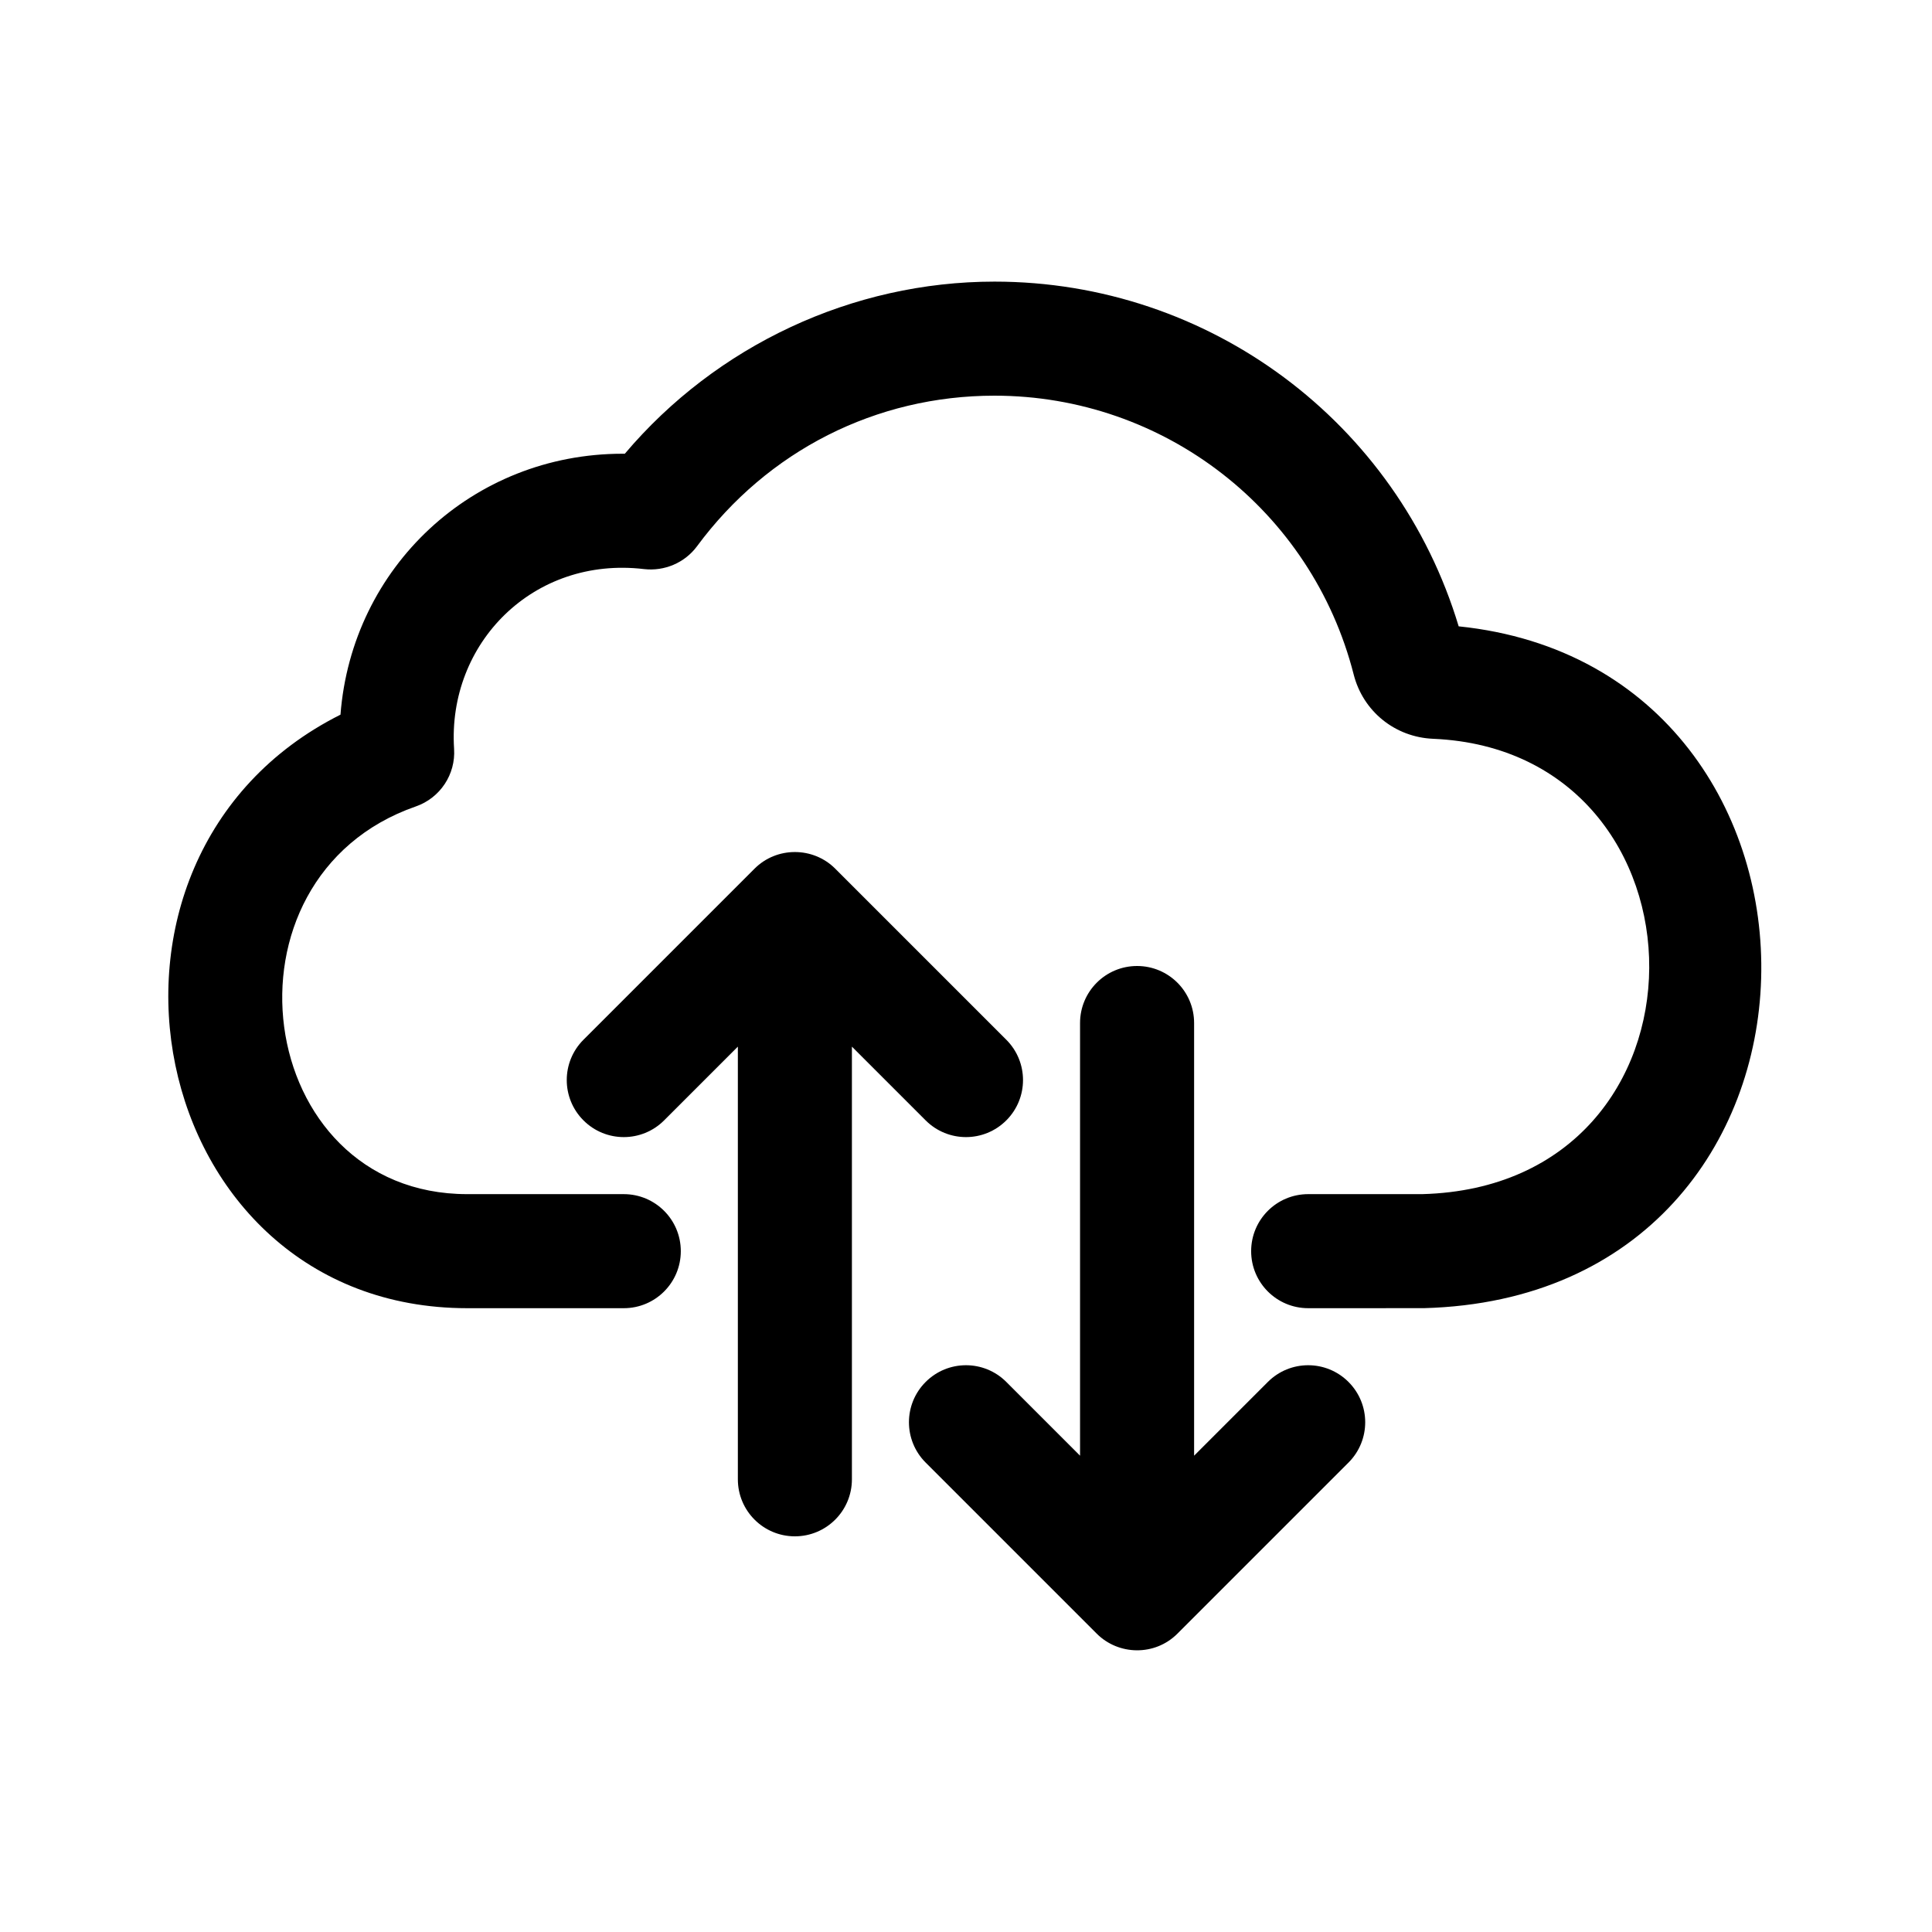
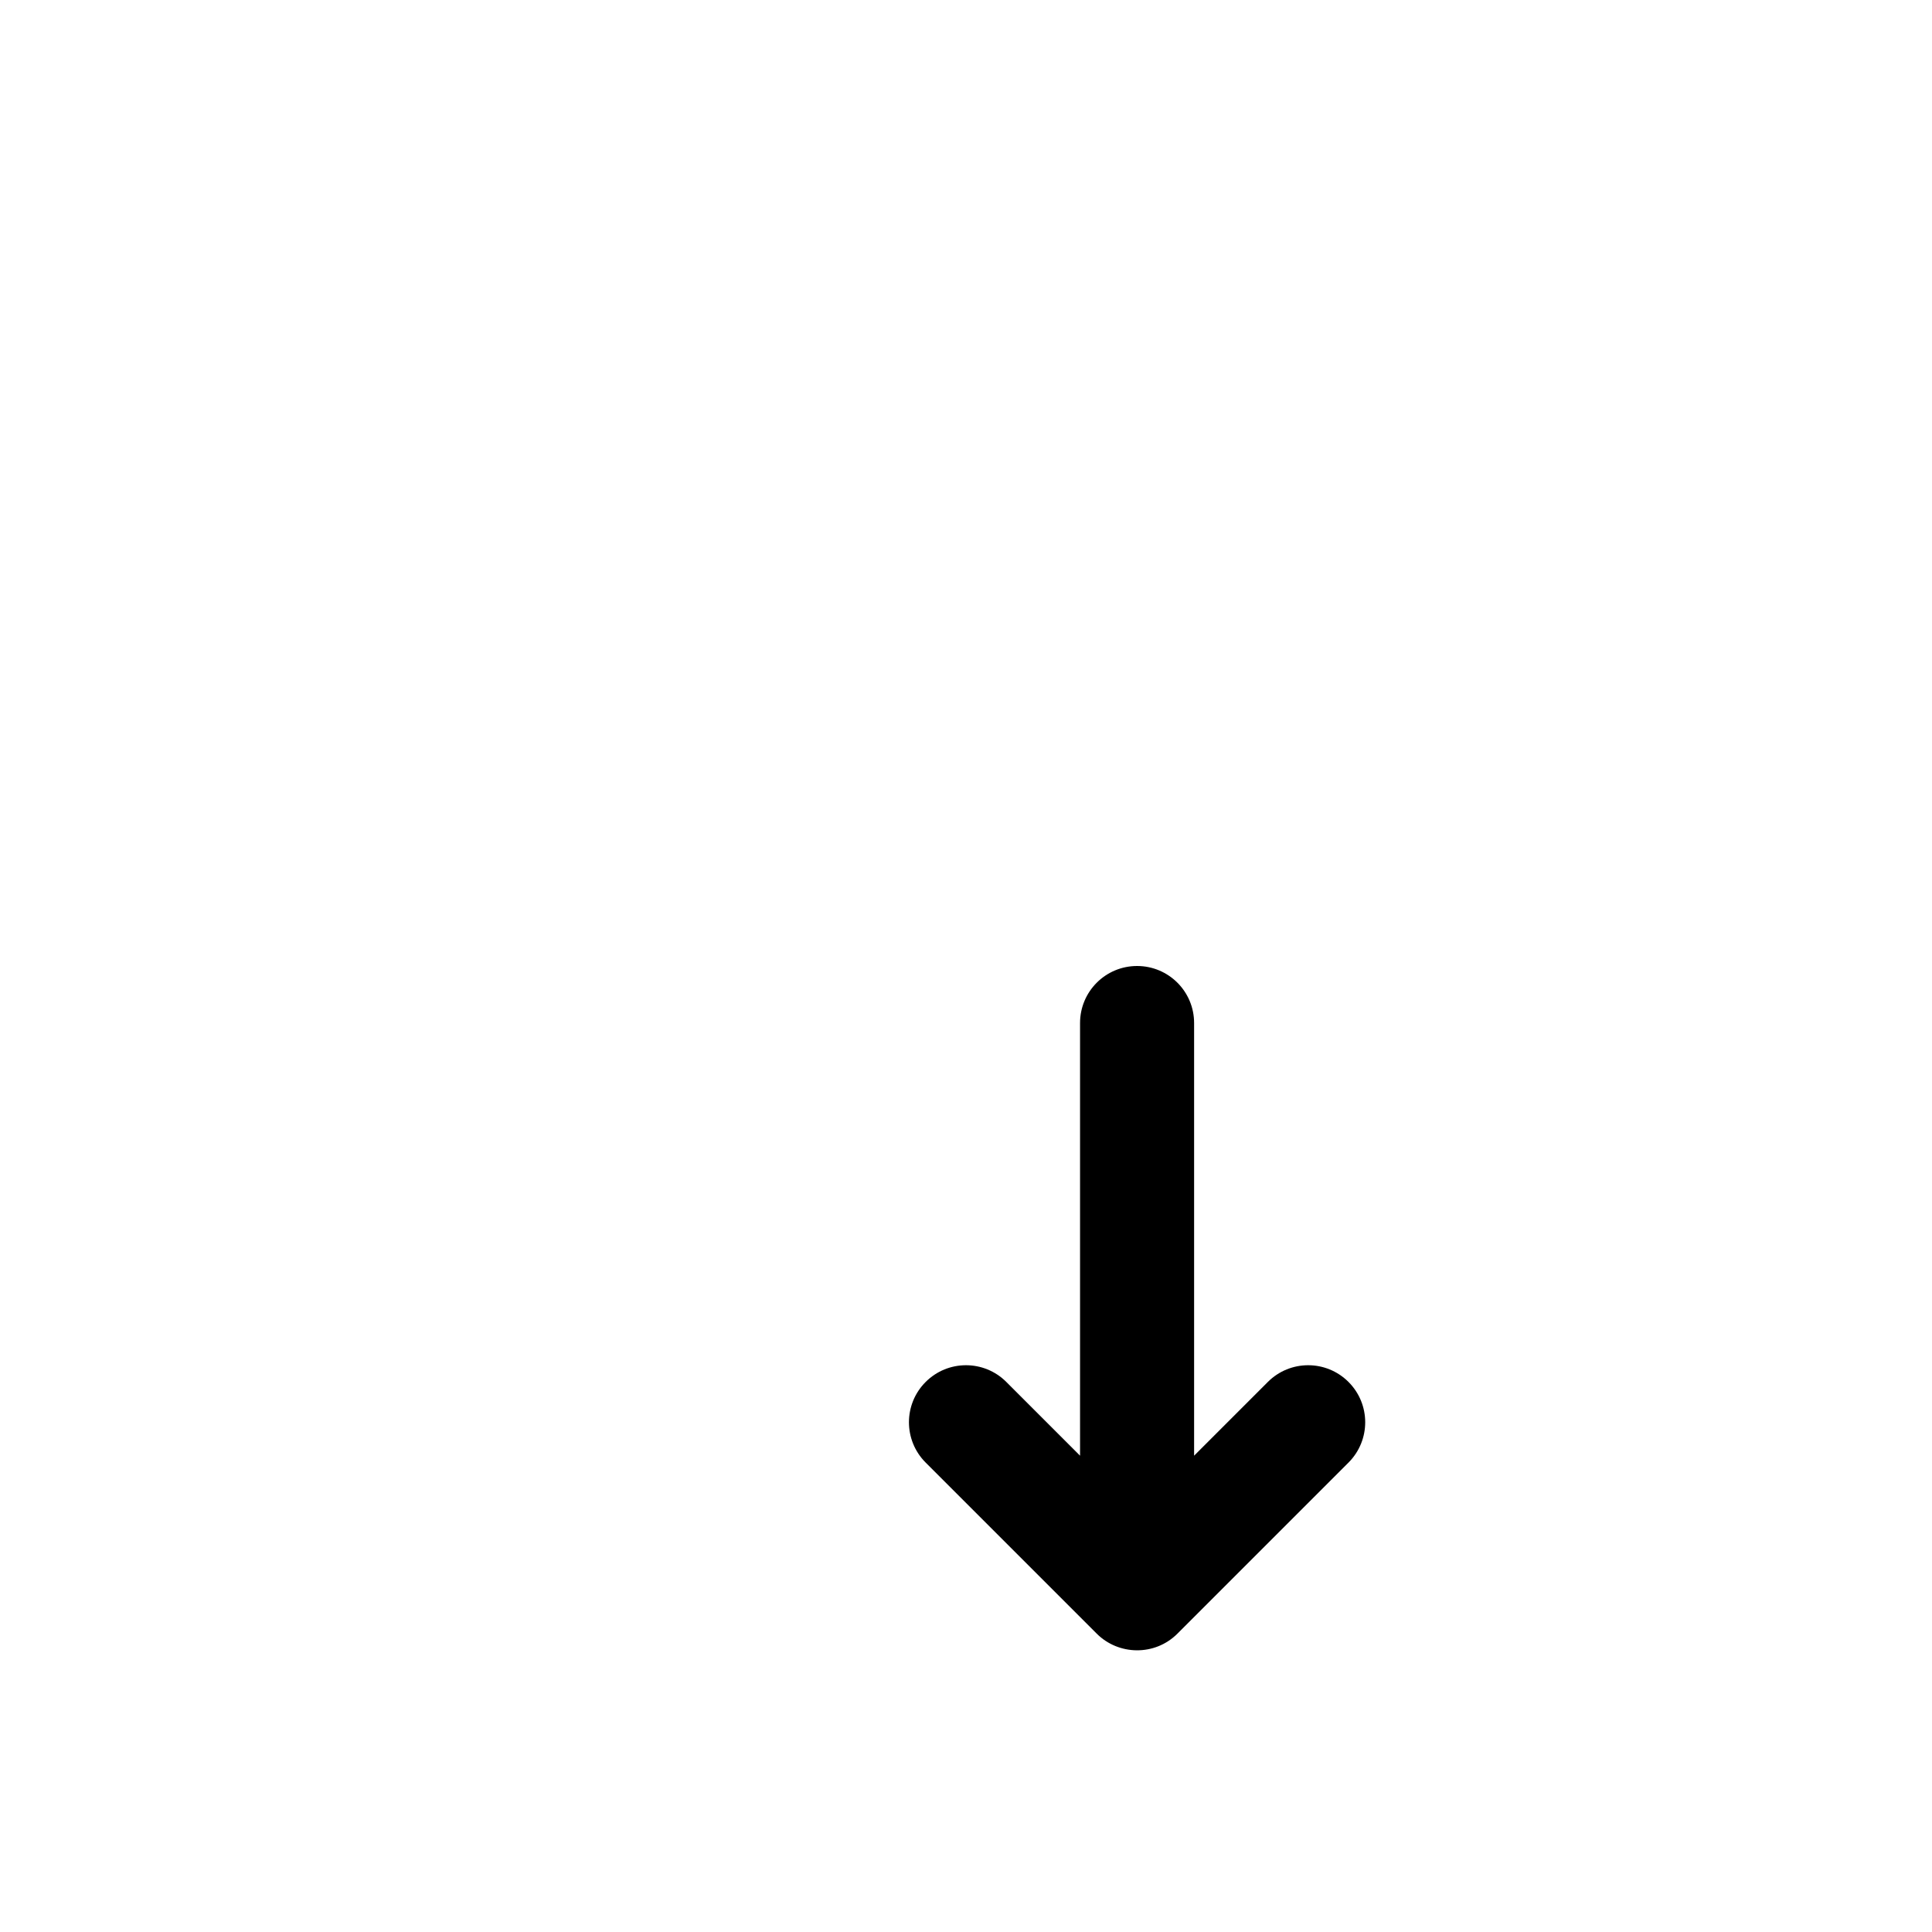
<svg xmlns="http://www.w3.org/2000/svg" fill="#000000" width="800px" height="800px" version="1.1" viewBox="144 144 512 512">
  <g>
-     <path d="m234.23 333.4c3.012-39.121 35.051-69.156 74.746-69.156 0.207 0 0.414 0 0.605 0.004 24.277-28.707 60.305-45.617 97.973-45.617 56.93 0 106.74 37.293 123.01 91.355 108.9 11.191 107.94 177.58-9.254 180.69l-30.629 0.008c-8.352 0-15.113-6.766-15.113-15.113 0-8.348 6.762-15.113 15.113-15.113h30.23c80.449-2.16 78.988-117.39 2.906-120.67-10.113-0.414-18.594-7.269-21.078-17.051-11.102-43.492-50.242-73.879-95.188-73.879-31.367 0-60.121 14.559-78.859 39.941-3.25 4.367-8.621 6.625-13.977 6.019-29.391-3.5-52.184 19.695-50.375 47.629 0.441 6.781-3.703 13.023-10.125 15.262-54.461 18.93-43.152 102.75 13.621 102.75h41.473c8.352 0 15.113 6.766 15.113 15.113 0 8.348-6.762 15.113-15.113 15.113h-41.473c-85.73 0-109.35-119.26-33.609-157.29z" />
-     <path d="m339.54 536.03v-114.66l-19.543 19.543c-5.906 5.906-15.469 5.906-21.371 0-5.906-5.906-5.906-15.469 0-21.371l45.328-45.328c5.871-5.891 15.527-5.883 21.398 0l45.328 45.328c5.906 5.906 5.906 15.469 0 21.371-5.906 5.906-15.469 5.906-21.371 0l-19.543-19.543v114.66c0 8.348-6.762 15.113-15.113 15.113-8.355 0-15.113-6.766-15.113-15.113z" />
    <path d="m389.31 531.6c-5.906-5.906-5.906-15.469 0-21.371 5.906-5.906 15.469-5.906 21.371 0l19.543 19.543v-114.66c0-8.348 6.762-15.113 15.113-15.113 8.352 0 15.113 6.766 15.113 15.113v114.66l19.543-19.543c5.906-5.906 15.469-5.906 21.371 0 5.906 5.906 5.906 15.469 0 21.371l-45.328 45.328c-5.992 6.004-15.629 5.785-21.398 0z" />
  </g>
</svg>